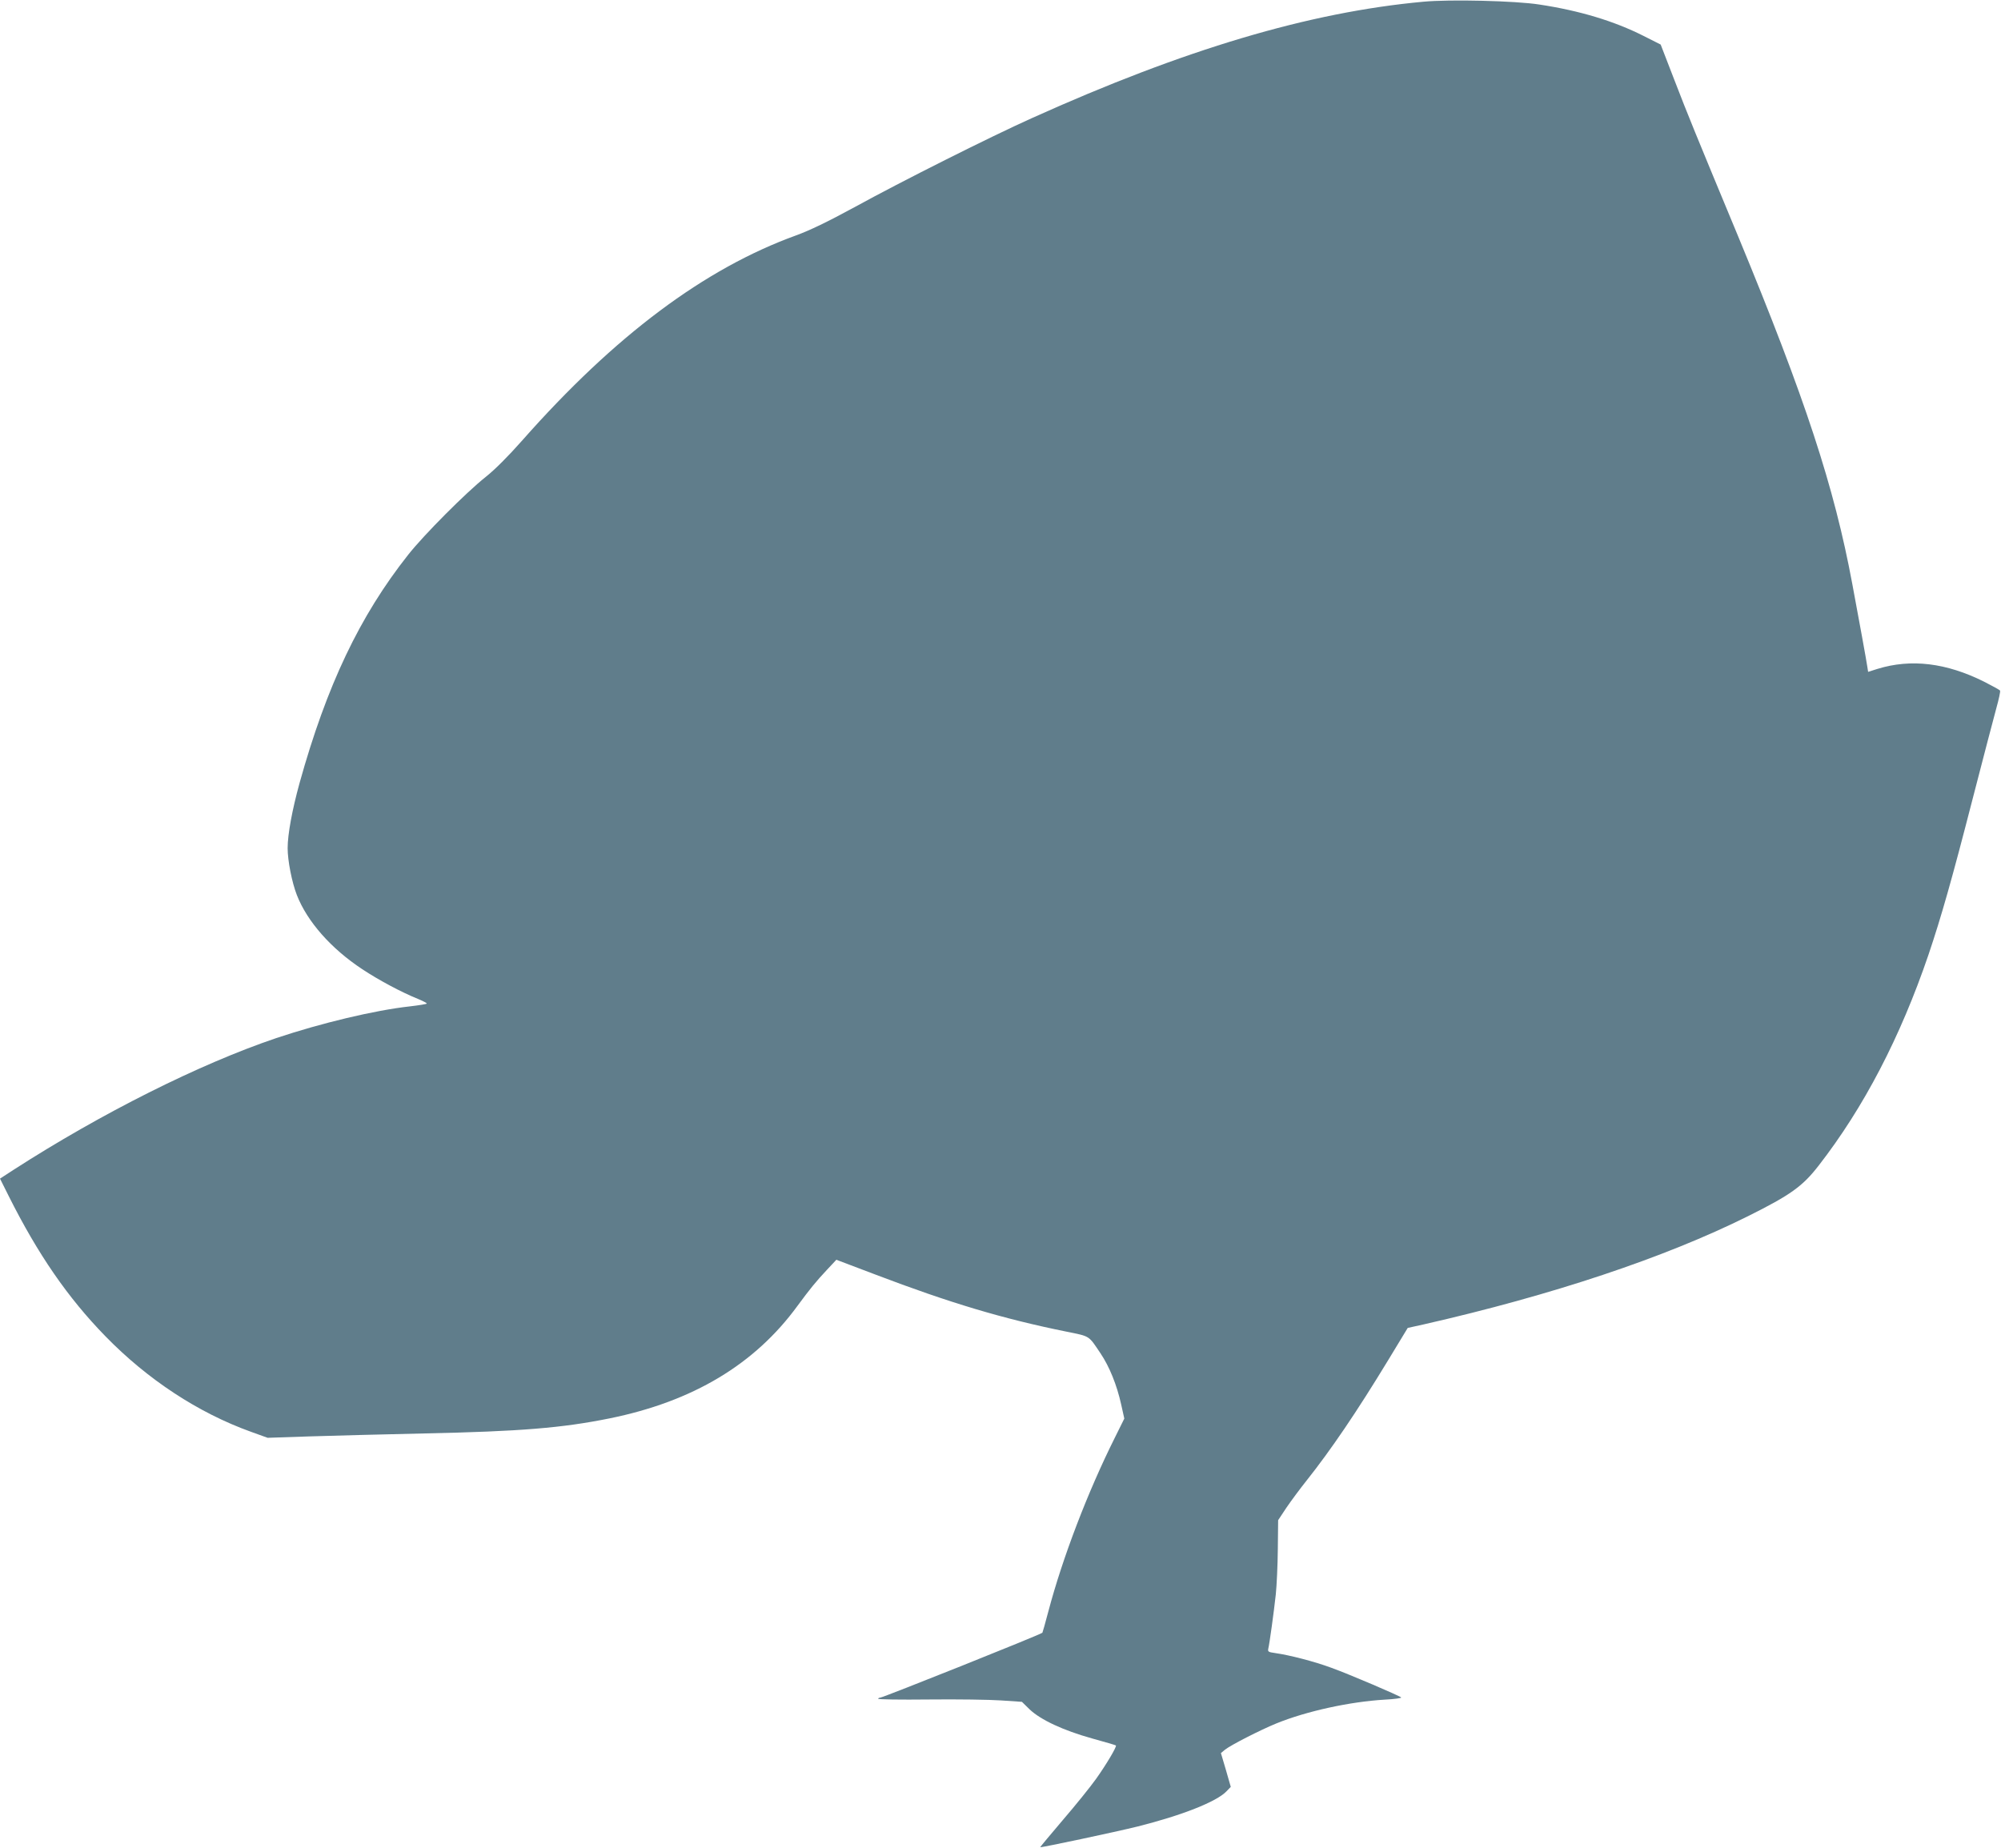
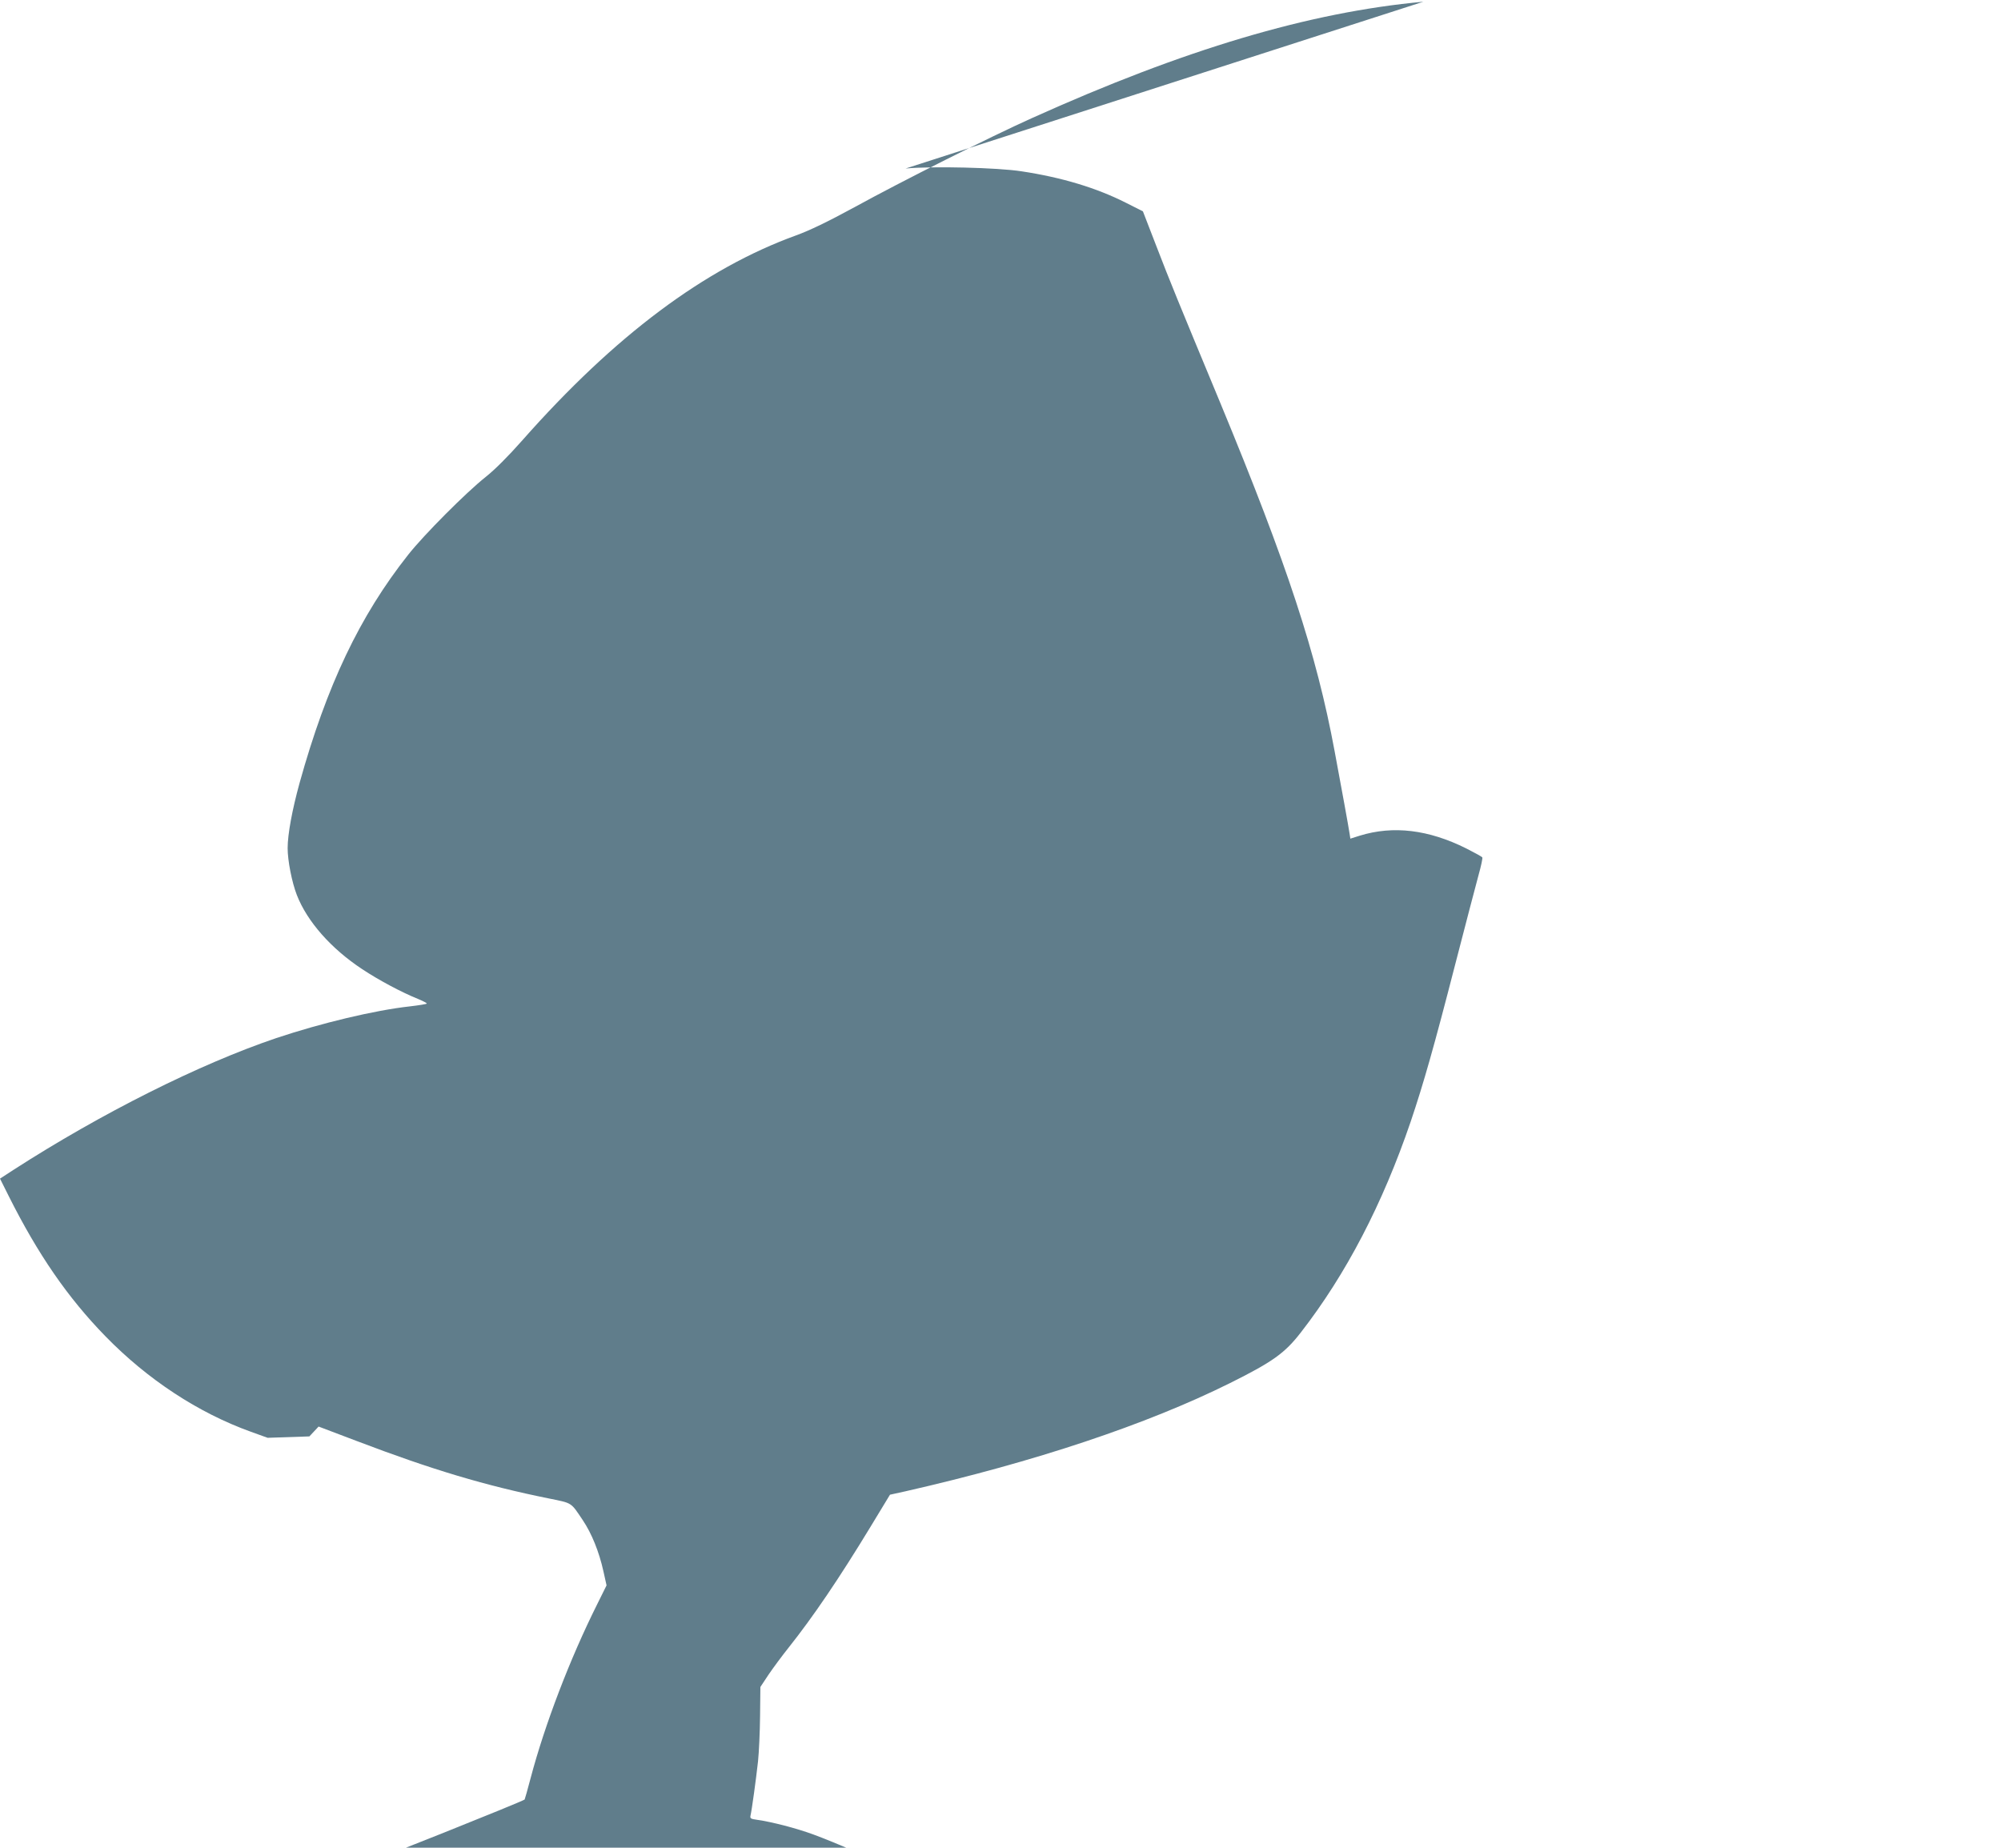
<svg xmlns="http://www.w3.org/2000/svg" version="1.0" width="1280pt" height="1182pt" viewBox="0 0 1280 1182" preserveAspectRatio="xMidYMid meet">
  <g transform="translate(0,1182) scale(0.1,-0.1)" fill="#607d8b" stroke="none">
-     <path d="M9105 11809 c-731 -67 -1529 -305 -2505 -745 -267 -120 -833 -404 -1133 -569 -173 -94 -287 -149 -375 -181 -585 -212 -1159 -641 -1750 -1310 -91 -103 -176 -188 -235 -235 -125 -99 -396 -371 -496 -498 -310 -392 -521 -836 -695 -1461 -47 -171 -76 -327 -76 -416 0 -79 27 -218 59 -300 66 -169 218 -342 418 -474 107 -71 254 -149 356 -190 31 -13 57 -26 57 -30 0 -3 -48 -11 -108 -18 -226 -25 -568 -107 -855 -203 -491 -166 -1119 -481 -1681 -843 l-86 -56 56 -112 c186 -371 377 -649 619 -897 269 -276 593 -489 929 -610 l108 -39 267 9 c146 5 478 13 736 19 615 13 881 35 1183 96 533 108 930 345 1204 721 79 107 115 152 189 231 l59 63 248 -94 c478 -182 819 -284 1225 -366 152 -31 139 -23 217 -139 57 -85 104 -201 132 -327 l20 -90 -60 -121 c-174 -348 -335 -769 -426 -1113 -19 -73 -37 -135 -38 -136 -17 -14 -1020 -415 -1037 -415 -6 0 -12 -3 -14 -7 -3 -5 143 -7 324 -5 181 2 389 -1 462 -6 l134 -9 49 -48 c70 -67 216 -135 399 -186 83 -23 152 -43 153 -45 8 -6 -62 -123 -126 -213 -37 -52 -133 -171 -214 -265 -80 -94 -145 -172 -144 -173 4 -4 484 98 621 132 284 71 507 159 570 225 l28 29 -31 108 -32 108 25 21 c37 30 227 127 330 169 194 79 472 139 693 152 62 3 109 10 105 14 -13 12 -326 146 -447 190 -108 40 -267 81 -359 94 -44 6 -48 9 -44 28 8 33 35 229 48 347 6 58 12 188 13 290 l2 185 53 80 c30 44 87 121 127 171 158 199 323 442 524 773 l125 206 100 22 c826 188 1542 427 2075 692 275 137 351 192 454 325 288 371 522 820 702 1348 82 243 150 482 284 1003 67 258 134 517 150 574 16 57 27 108 24 113 -3 5 -49 30 -102 57 -242 121 -468 148 -682 82 l-60 -19 -5 32 c-5 36 -53 299 -96 529 -116 624 -301 1187 -730 2224 -279 672 -320 772 -409 1003 l-87 225 -109 55 c-188 95 -409 162 -667 201 -152 24 -573 34 -742 18z" />
+     <path d="M9105 11809 c-731 -67 -1529 -305 -2505 -745 -267 -120 -833 -404 -1133 -569 -173 -94 -287 -149 -375 -181 -585 -212 -1159 -641 -1750 -1310 -91 -103 -176 -188 -235 -235 -125 -99 -396 -371 -496 -498 -310 -392 -521 -836 -695 -1461 -47 -171 -76 -327 -76 -416 0 -79 27 -218 59 -300 66 -169 218 -342 418 -474 107 -71 254 -149 356 -190 31 -13 57 -26 57 -30 0 -3 -48 -11 -108 -18 -226 -25 -568 -107 -855 -203 -491 -166 -1119 -481 -1681 -843 l-86 -56 56 -112 c186 -371 377 -649 619 -897 269 -276 593 -489 929 -610 l108 -39 267 9 l59 63 248 -94 c478 -182 819 -284 1225 -366 152 -31 139 -23 217 -139 57 -85 104 -201 132 -327 l20 -90 -60 -121 c-174 -348 -335 -769 -426 -1113 -19 -73 -37 -135 -38 -136 -17 -14 -1020 -415 -1037 -415 -6 0 -12 -3 -14 -7 -3 -5 143 -7 324 -5 181 2 389 -1 462 -6 l134 -9 49 -48 c70 -67 216 -135 399 -186 83 -23 152 -43 153 -45 8 -6 -62 -123 -126 -213 -37 -52 -133 -171 -214 -265 -80 -94 -145 -172 -144 -173 4 -4 484 98 621 132 284 71 507 159 570 225 l28 29 -31 108 -32 108 25 21 c37 30 227 127 330 169 194 79 472 139 693 152 62 3 109 10 105 14 -13 12 -326 146 -447 190 -108 40 -267 81 -359 94 -44 6 -48 9 -44 28 8 33 35 229 48 347 6 58 12 188 13 290 l2 185 53 80 c30 44 87 121 127 171 158 199 323 442 524 773 l125 206 100 22 c826 188 1542 427 2075 692 275 137 351 192 454 325 288 371 522 820 702 1348 82 243 150 482 284 1003 67 258 134 517 150 574 16 57 27 108 24 113 -3 5 -49 30 -102 57 -242 121 -468 148 -682 82 l-60 -19 -5 32 c-5 36 -53 299 -96 529 -116 624 -301 1187 -730 2224 -279 672 -320 772 -409 1003 l-87 225 -109 55 c-188 95 -409 162 -667 201 -152 24 -573 34 -742 18z" />
  </g>
</svg>